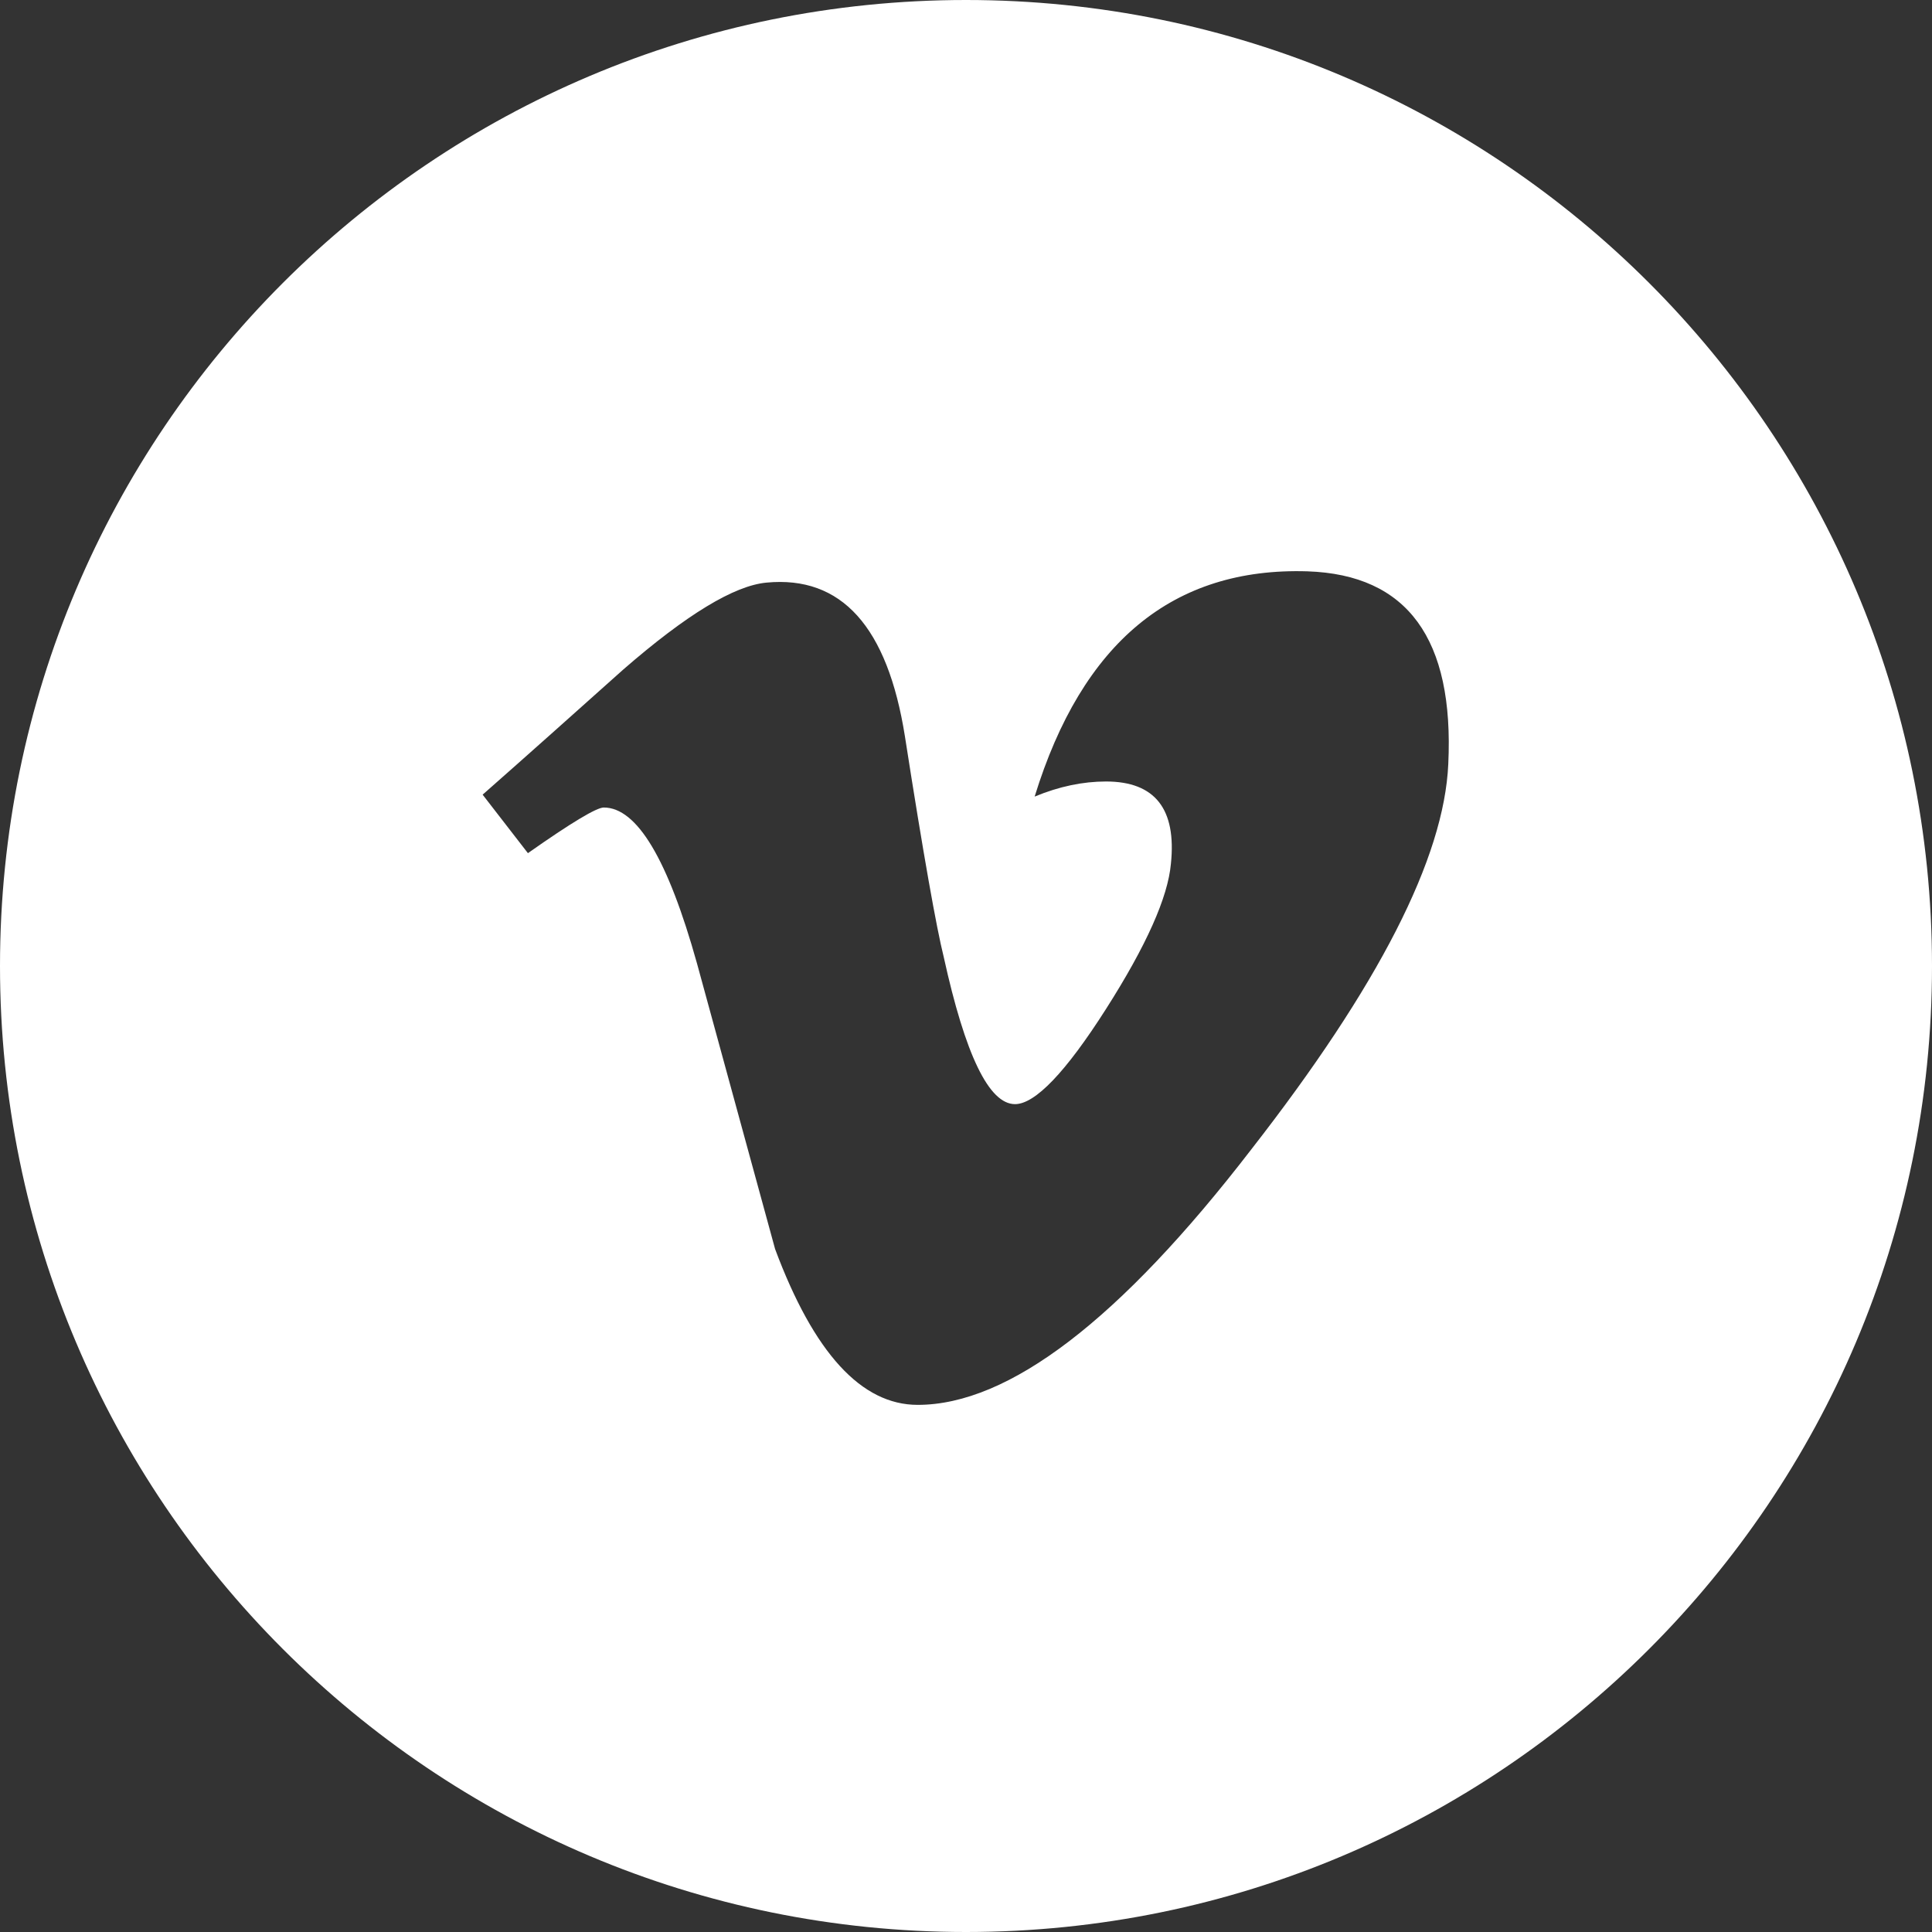
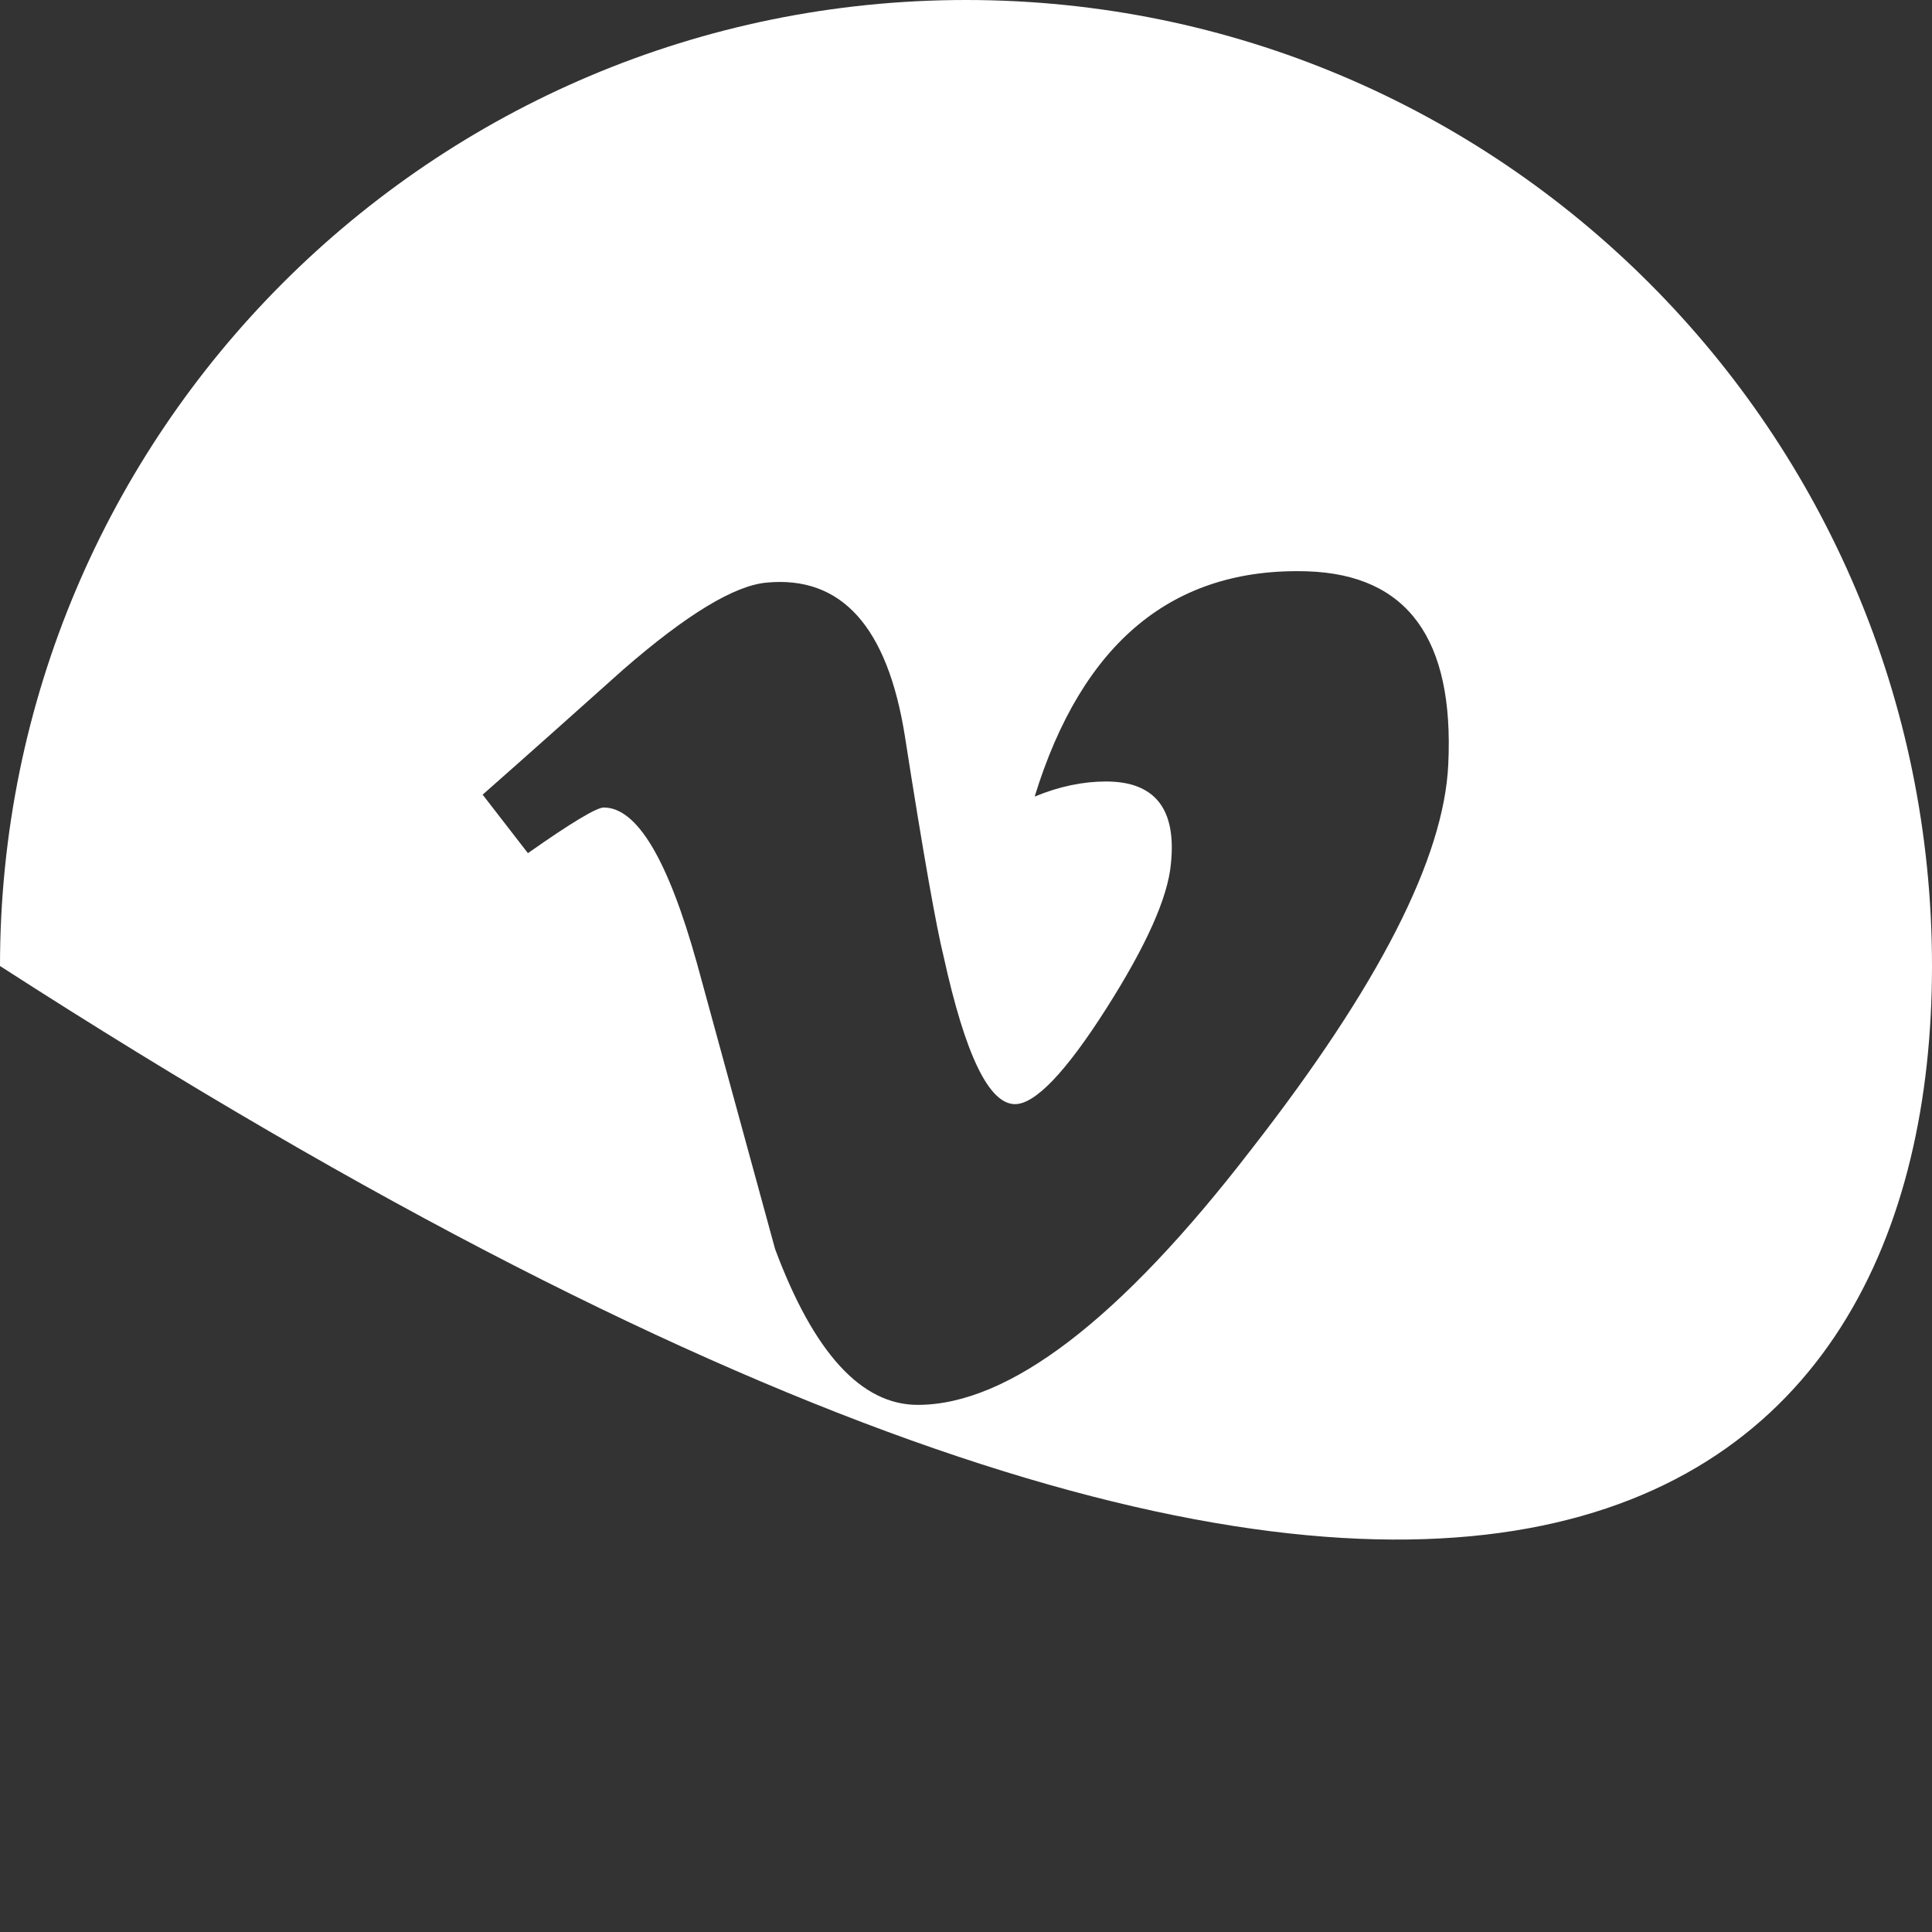
<svg xmlns="http://www.w3.org/2000/svg" width="32" height="32" viewBox="0 0 32 32" fill="none">
  <rect x="0" y="0" width="32" height="32" fill="#333333" stroke="none" />
-   <path d="M16 0C7.162 0 0 7.162 0 16C0 24.837 7.162 32 16 32C24.837 32 32 24.837 32 16C32 7.162 24.837 0 16 0ZM23.988 12.656C23.919 14.213 22.831 16.337 20.725 19.038C18.55 21.863 16.706 23.269 15.2 23.269C14.269 23.269 13.481 22.413 12.838 20.688C12.406 19.106 11.975 17.531 11.544 15.956C11.062 14.231 10.55 13.375 10 13.375C9.881 13.375 9.463 13.625 8.744 14.131L7.994 13.162C8.781 12.469 9.556 11.775 10.325 11.088C11.375 10.175 12.162 9.7 12.694 9.65C13.938 9.531 14.7 10.381 14.988 12.194C15.294 14.156 15.512 15.375 15.631 15.85C15.988 17.475 16.381 18.288 16.812 18.288C17.144 18.288 17.65 17.762 18.319 16.712C18.988 15.662 19.344 14.863 19.394 14.306C19.488 13.4 19.131 12.944 18.319 12.944C17.938 12.944 17.544 13.025 17.137 13.194C17.925 10.637 19.431 9.394 21.656 9.463C23.312 9.519 24.087 10.581 23.988 12.656Z" fill="white" />
+   <path d="M16 0C7.162 0 0 7.162 0 16C24.837 32 32 24.837 32 16C32 7.162 24.837 0 16 0ZM23.988 12.656C23.919 14.213 22.831 16.337 20.725 19.038C18.55 21.863 16.706 23.269 15.2 23.269C14.269 23.269 13.481 22.413 12.838 20.688C12.406 19.106 11.975 17.531 11.544 15.956C11.062 14.231 10.55 13.375 10 13.375C9.881 13.375 9.463 13.625 8.744 14.131L7.994 13.162C8.781 12.469 9.556 11.775 10.325 11.088C11.375 10.175 12.162 9.7 12.694 9.65C13.938 9.531 14.7 10.381 14.988 12.194C15.294 14.156 15.512 15.375 15.631 15.85C15.988 17.475 16.381 18.288 16.812 18.288C17.144 18.288 17.65 17.762 18.319 16.712C18.988 15.662 19.344 14.863 19.394 14.306C19.488 13.4 19.131 12.944 18.319 12.944C17.938 12.944 17.544 13.025 17.137 13.194C17.925 10.637 19.431 9.394 21.656 9.463C23.312 9.519 24.087 10.581 23.988 12.656Z" fill="white" />
</svg>